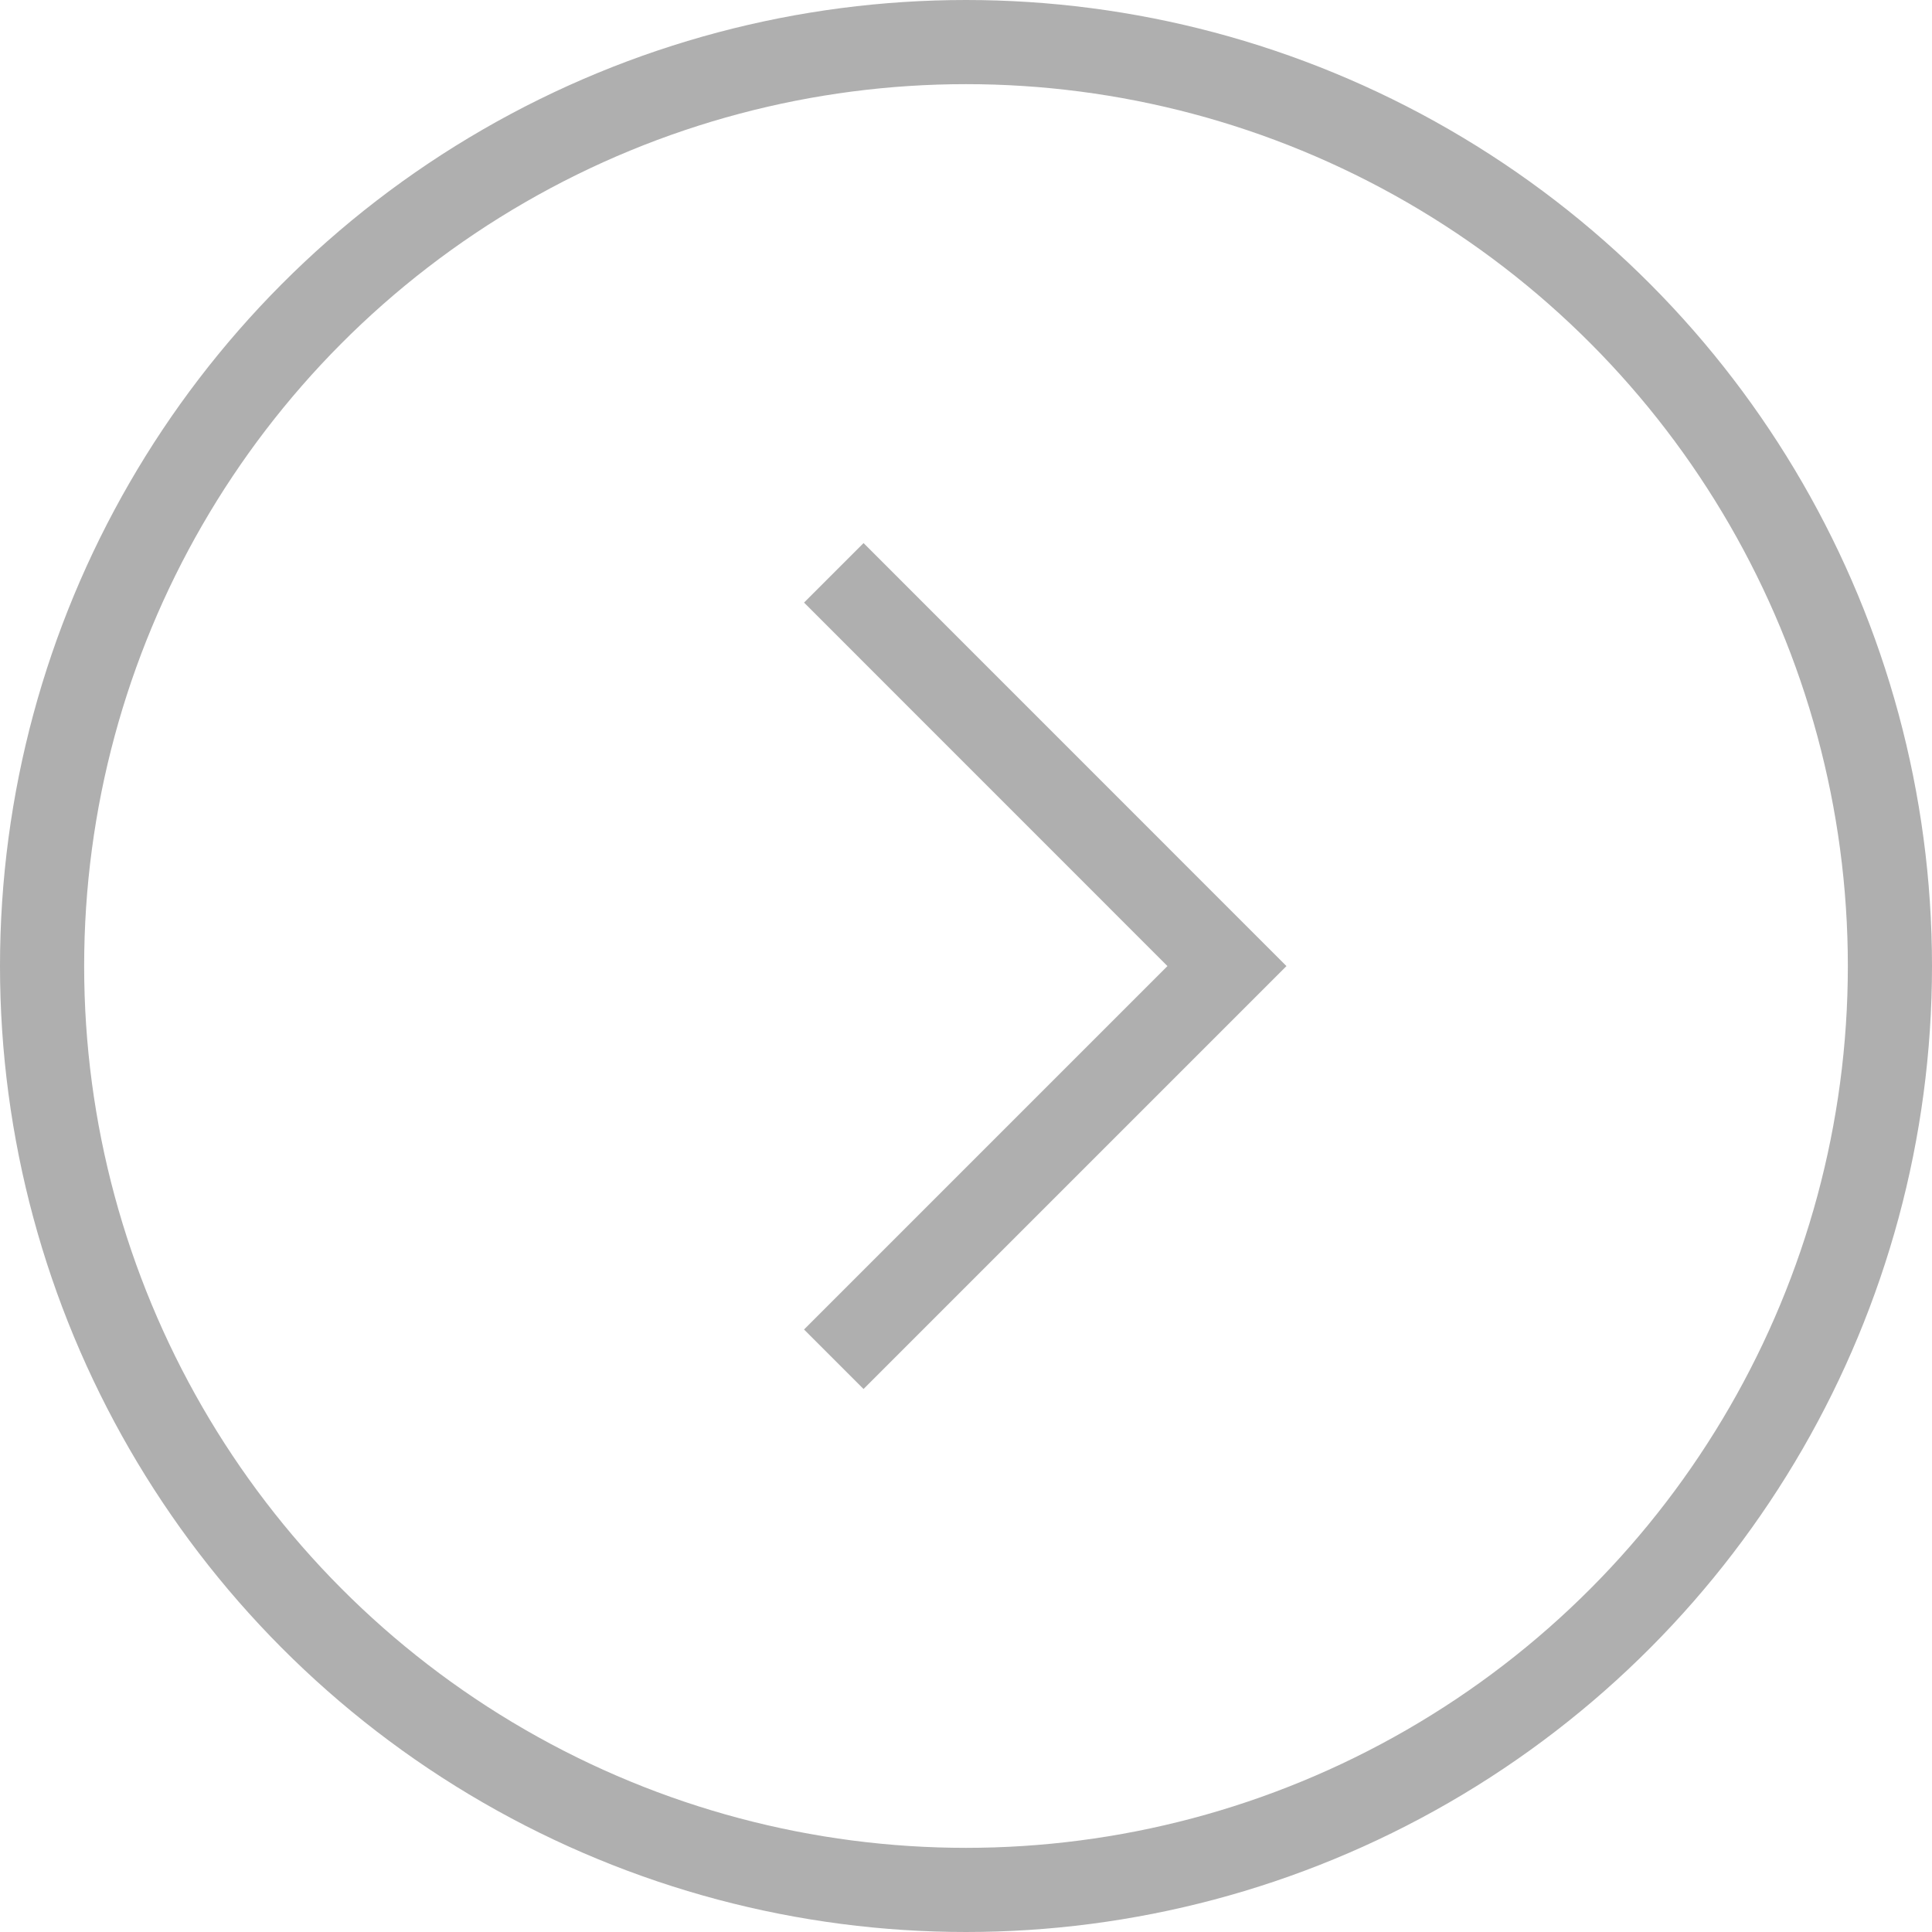
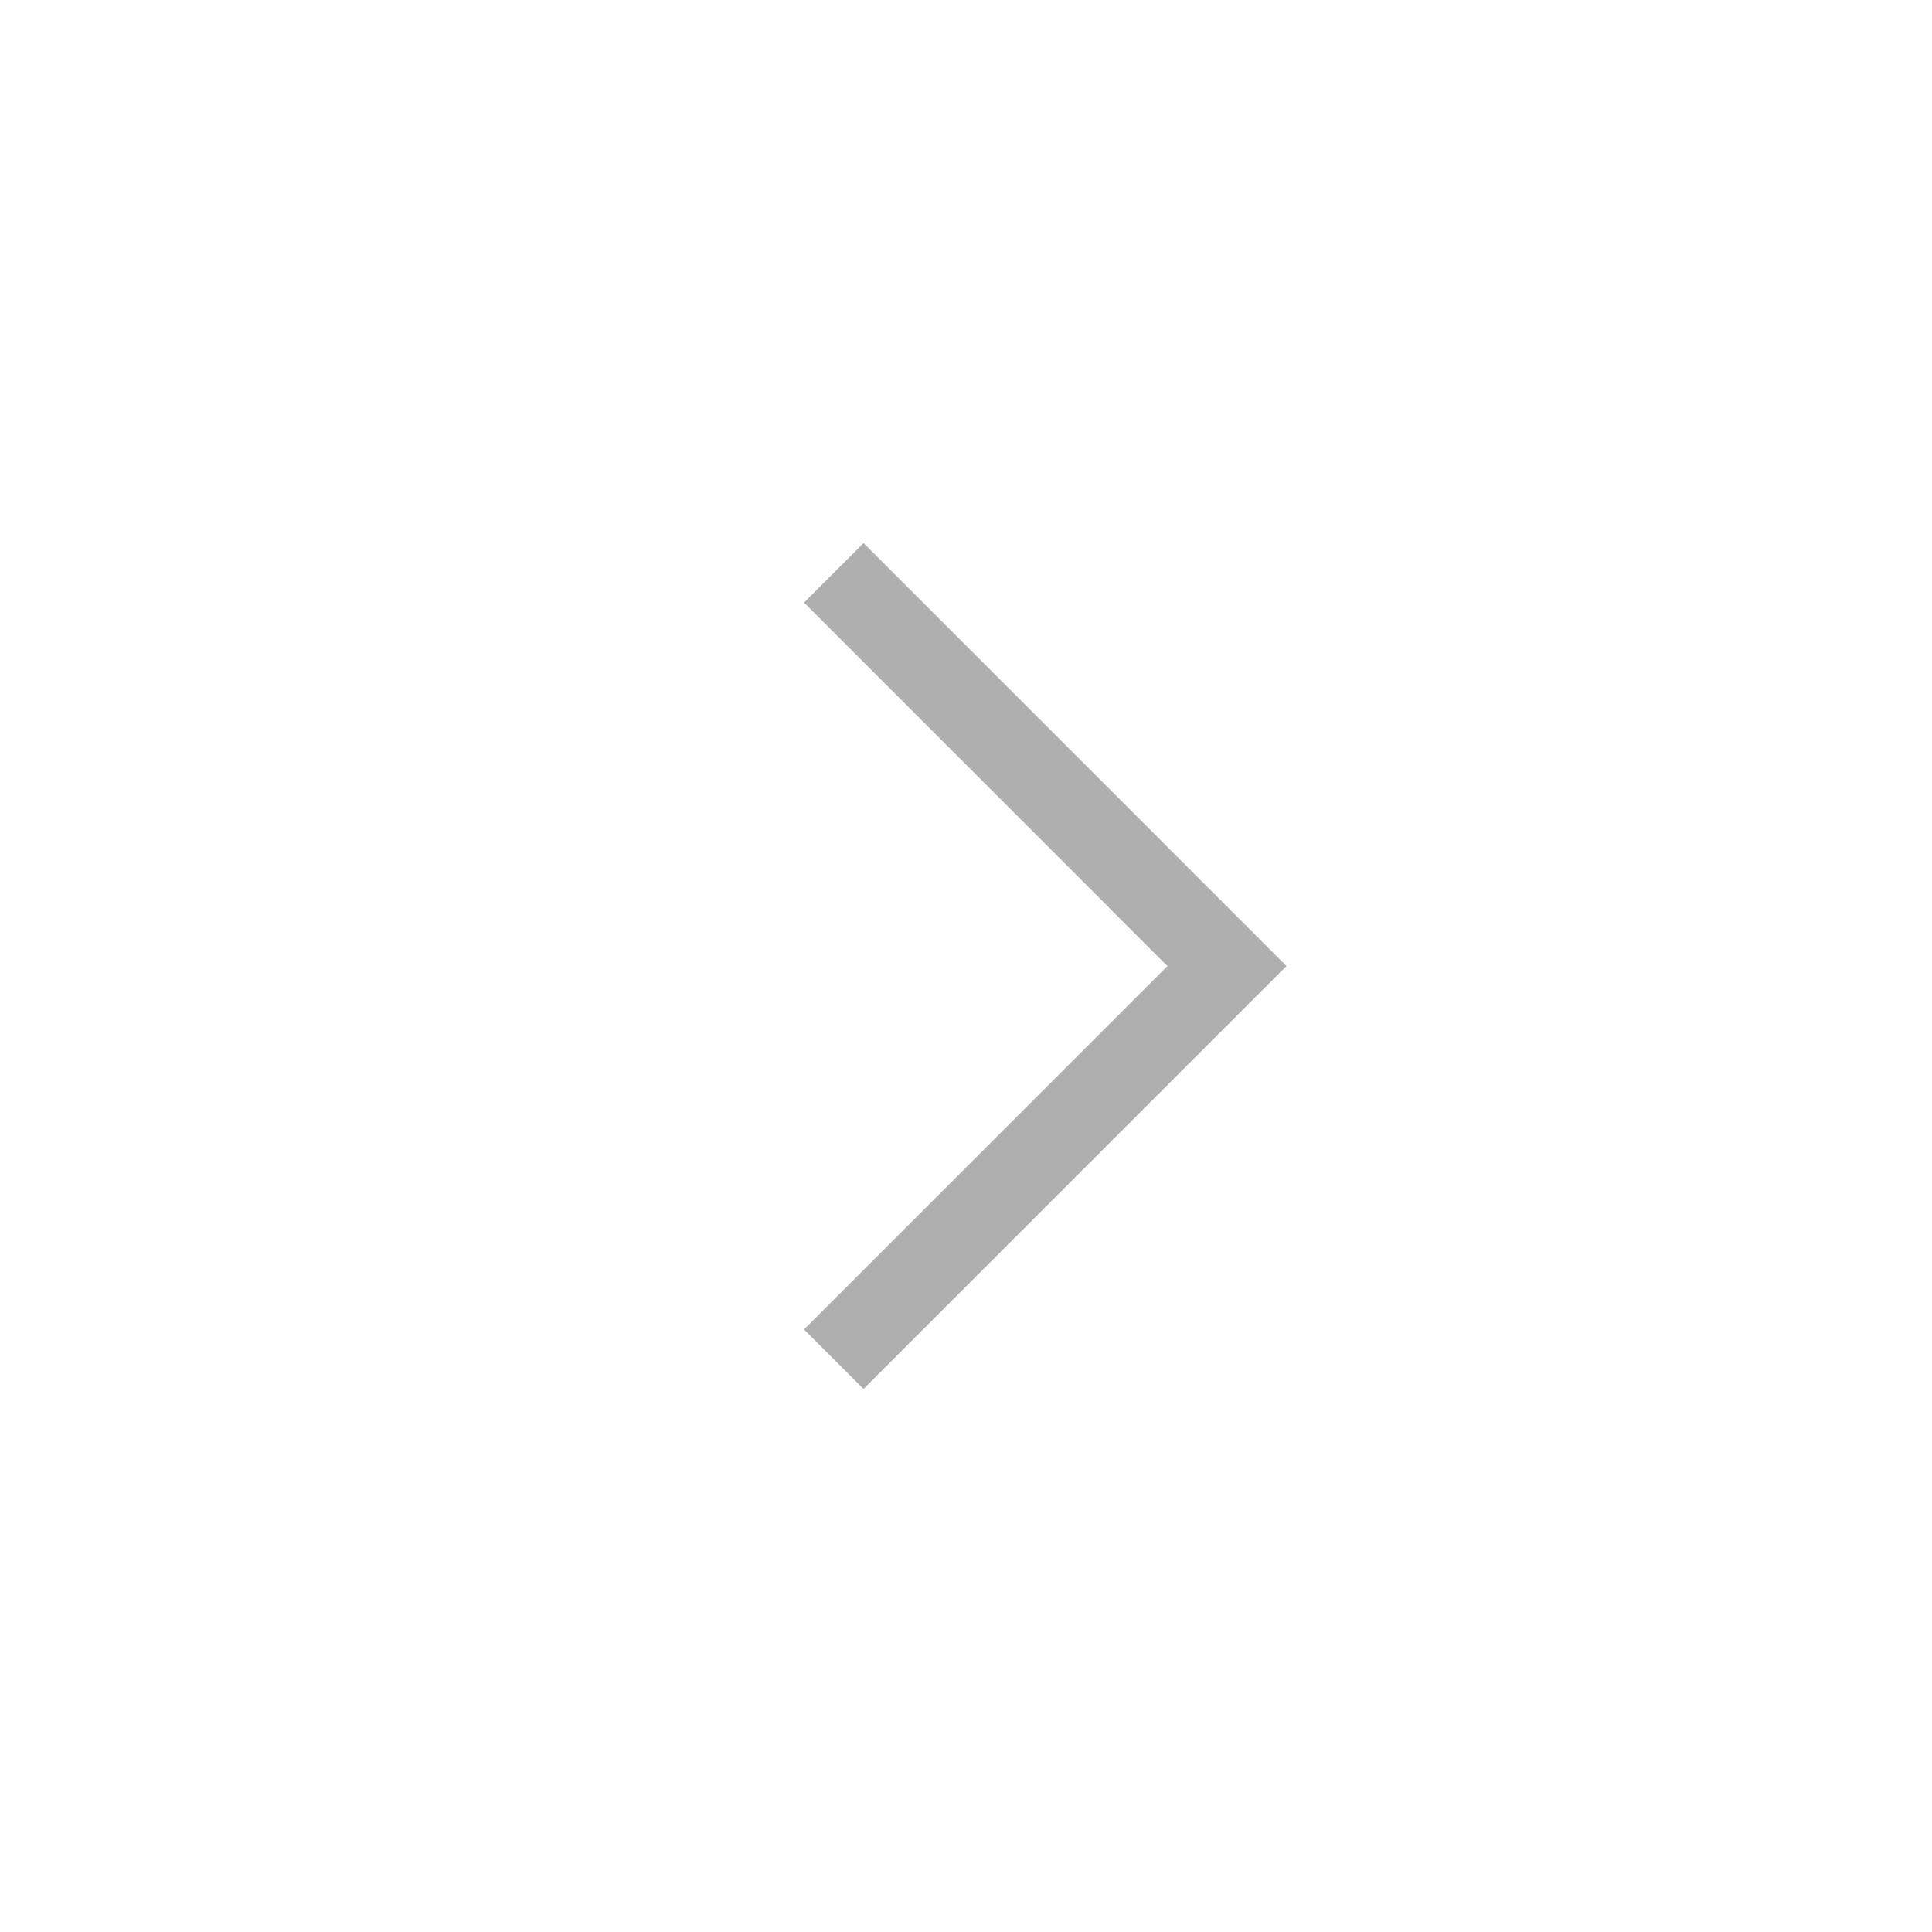
<svg xmlns="http://www.w3.org/2000/svg" xmlns:xlink="http://www.w3.org/1999/xlink" version="1.1" id="Layer_1" x="0px" y="0px" width="22.958px" height="22.958px" viewBox="0 0 22.958 22.958" enable-background="new 0 0 22.958 22.958" xml:space="preserve">
  <g>
    <defs>
      <rect id="SVGID_1_" y="0" width="22.958" height="22.958" />
    </defs>
    <clipPath id="SVGID_2_">
      <use xlink:href="#SVGID_1_" overflow="visible" />
    </clipPath>
-     <circle clip-path="url(#SVGID_2_)" fill="none" stroke="#afafaf" stroke-miterlimit="10" cx="11.479" cy="11.479" r="10.979" />
    <polyline clip-path="url(#SVGID_2_)" fill="none" stroke="#afafaf" stroke-miterlimit="10" points="9.908,6.807 14.58,11.48    9.908,16.152  " />
  </g>
</svg>